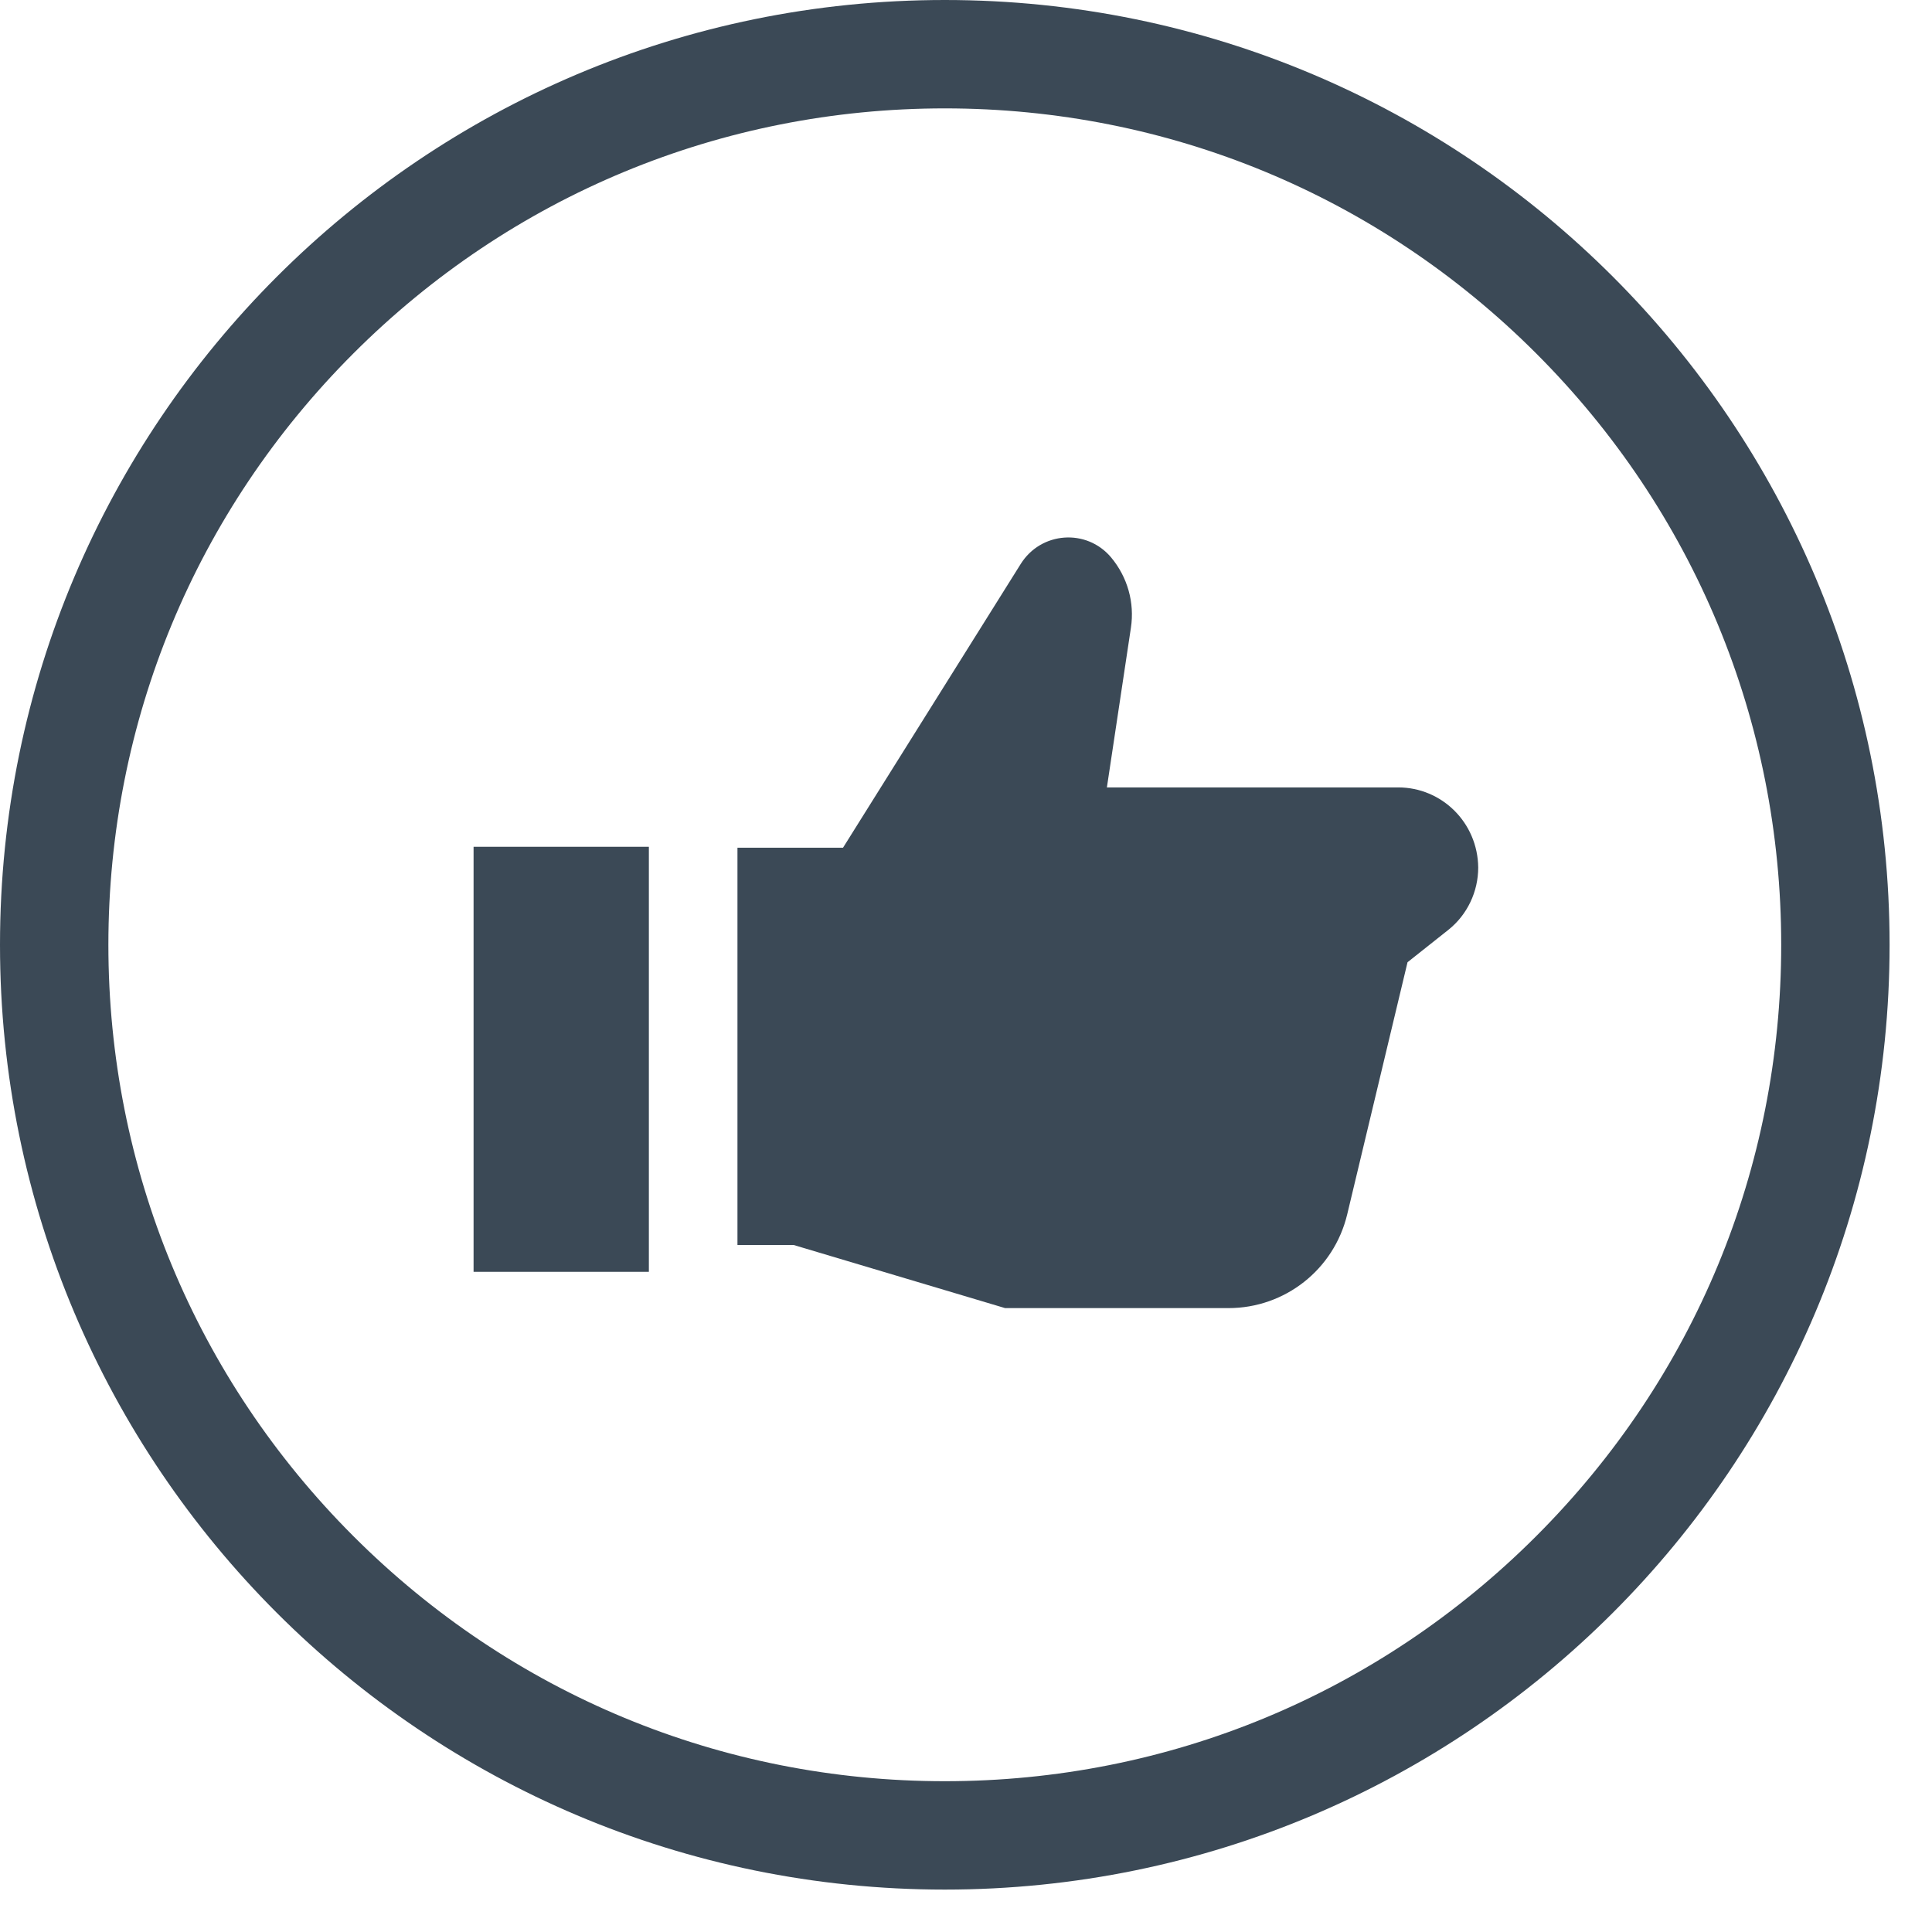
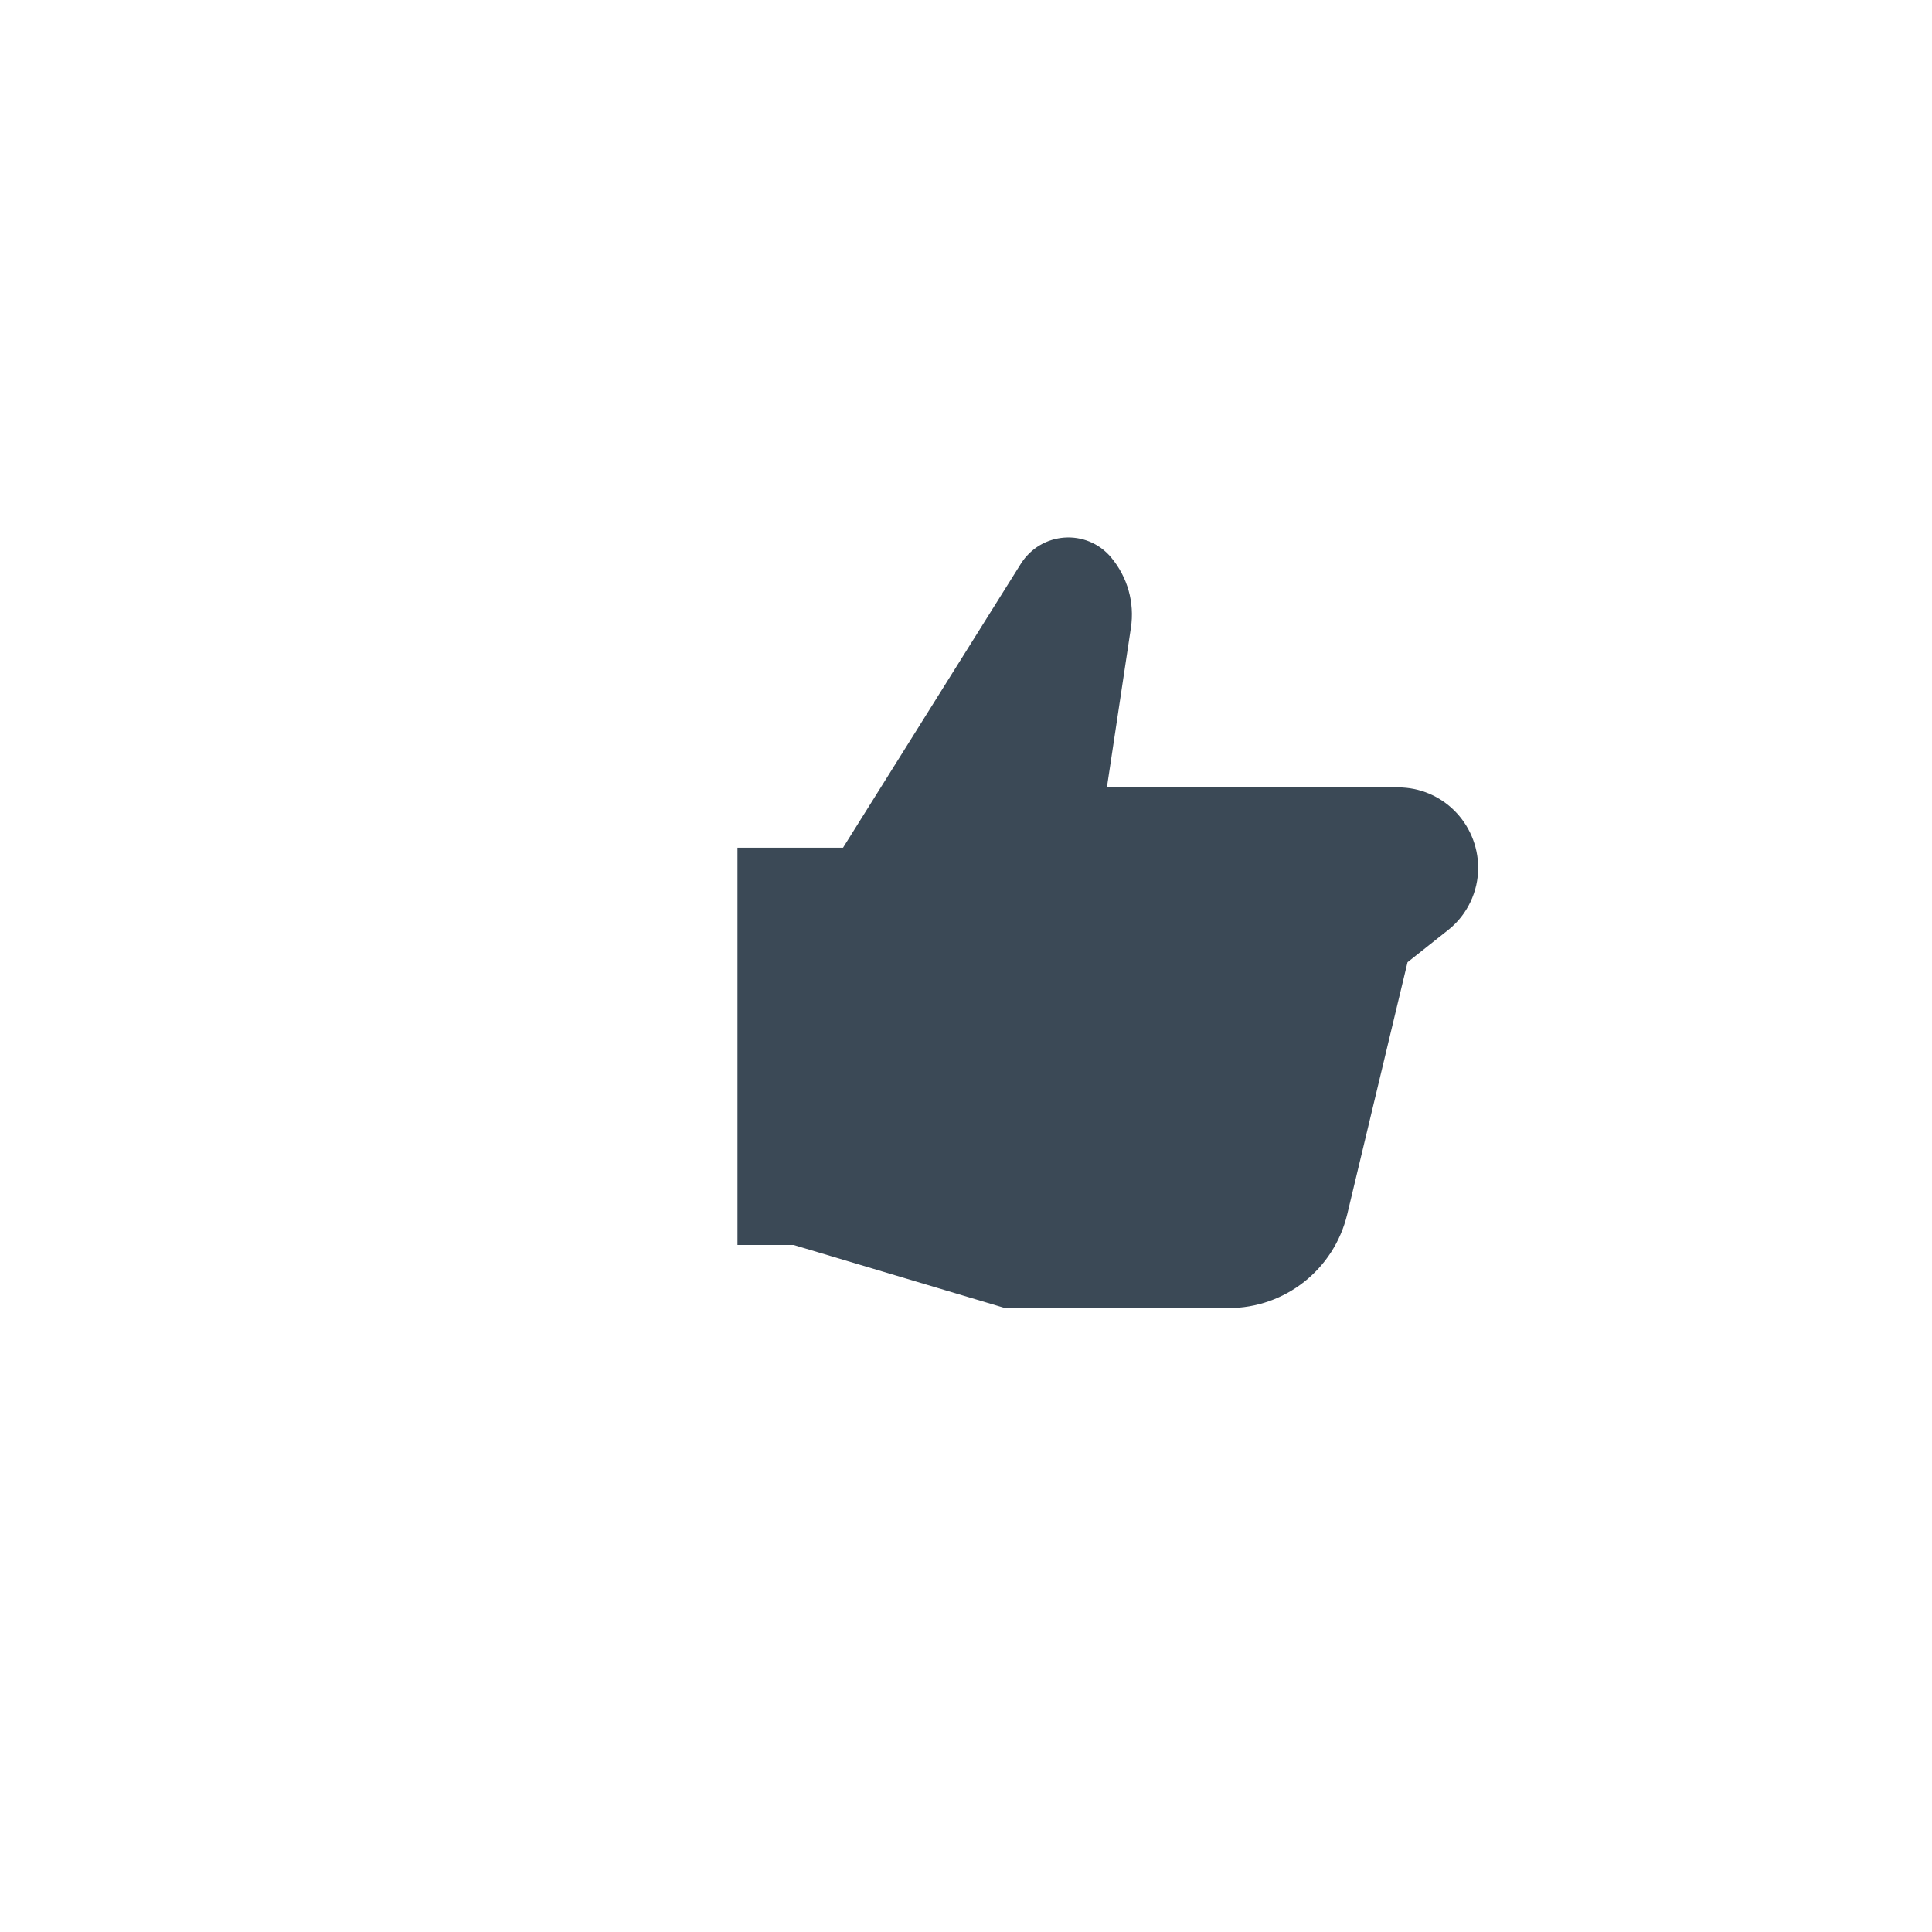
<svg xmlns="http://www.w3.org/2000/svg" width="41" height="41" viewBox="0 0 41 41" fill="none">
-   <path d="M20.05 0C8.98 0 0 8.98 0 20.05C0 31.12 8.98 40.1 20.05 40.1C31.12 40.1 40.1 31.12 40.1 20.05C40.1 8.98 31.13 0 20.05 0ZM32.6 32.6C29.25 35.95 24.79 37.8 20.05 37.8C15.31 37.8 10.85 35.95 7.5 32.6C4.15 29.25 2.3 24.79 2.3 20.05C2.3 15.31 4.15 10.85 7.5 7.5C10.85 4.15 15.31 2.3 20.05 2.3C24.79 2.3 29.25 4.15 32.6 7.5C35.95 10.85 37.8 15.31 37.8 20.05C37.8 24.79 35.96 29.24 32.6 32.6Z" fill="#3B4956" />
-   <path d="M13.77 17.97H10.05V26.99H13.77V17.97Z" fill="#3B4956" />
  <path d="M29.67 16.71H23.49L24 13.32C24.08 12.79 23.93 12.25 23.58 11.83C23.06 11.21 22.09 11.28 21.66 11.97L17.89 17.99H15.65V26.42H16.84L21.33 27.76H26.07C27.27 27.76 28.31 26.94 28.59 25.77L29.87 20.42L30.74 19.73C31.14 19.41 31.37 18.92 31.37 18.41C31.36 17.46 30.6 16.71 29.67 16.71Z" fill="#3B4956" />
</svg>